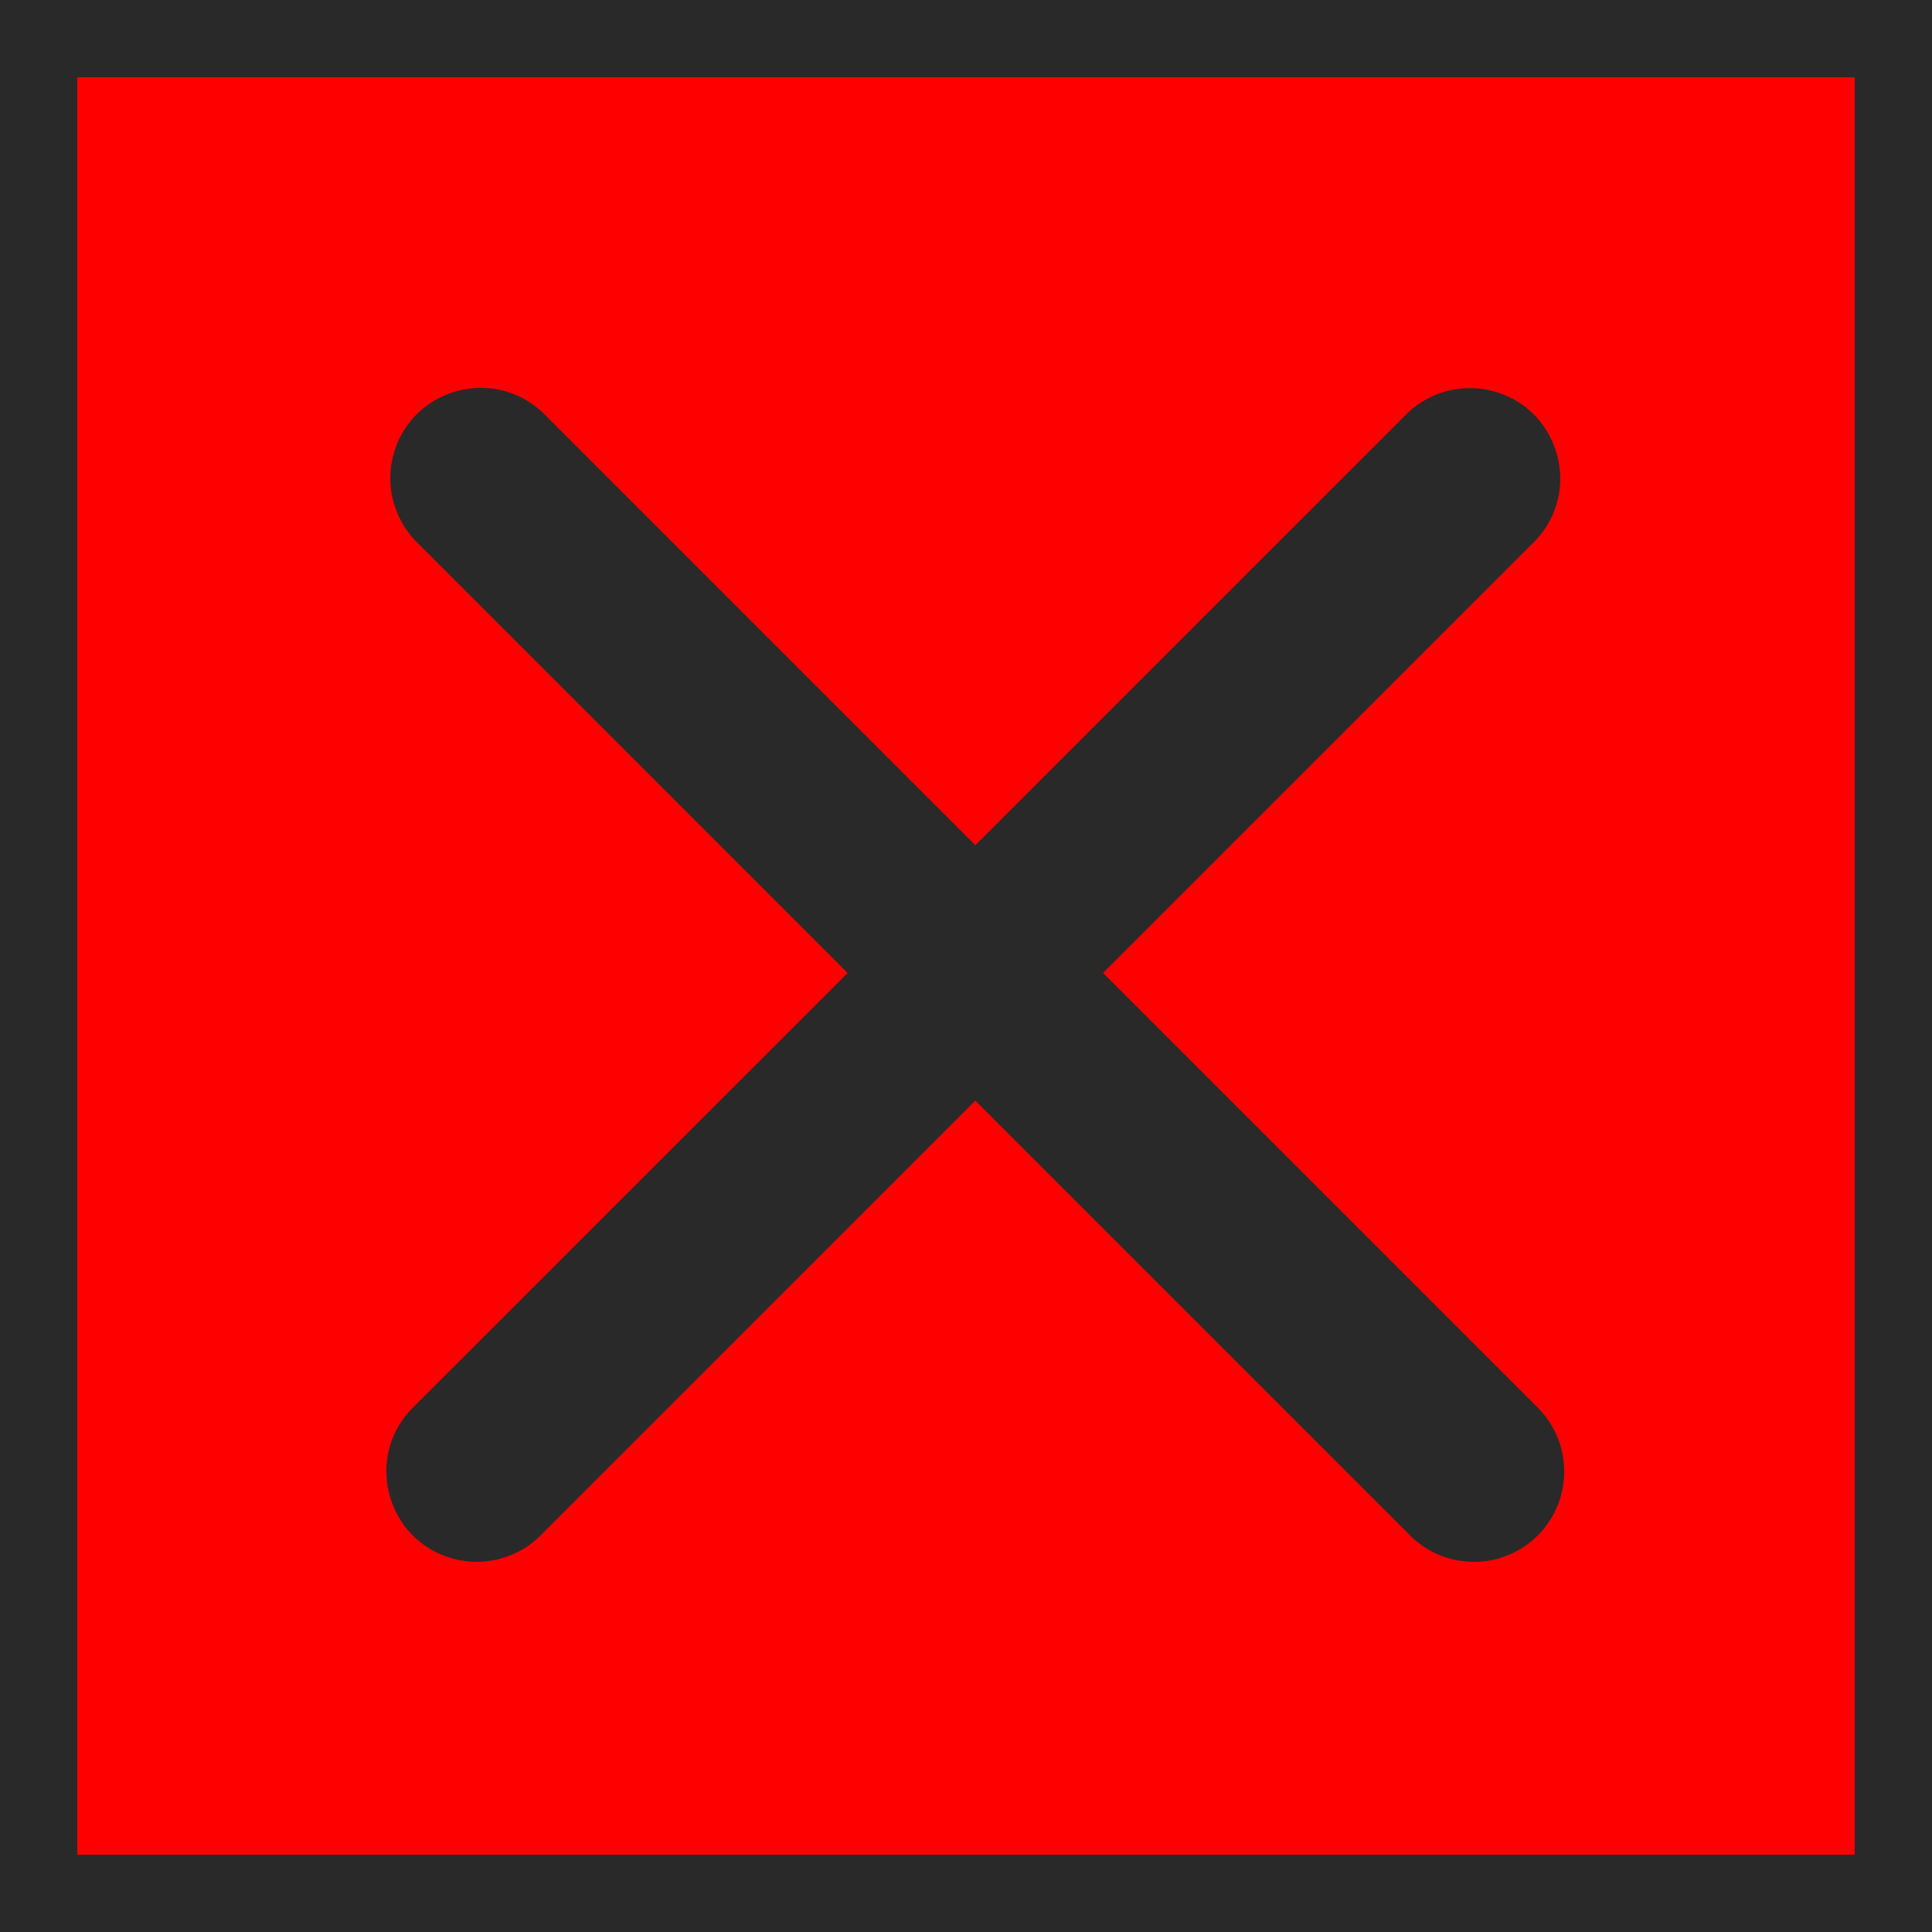
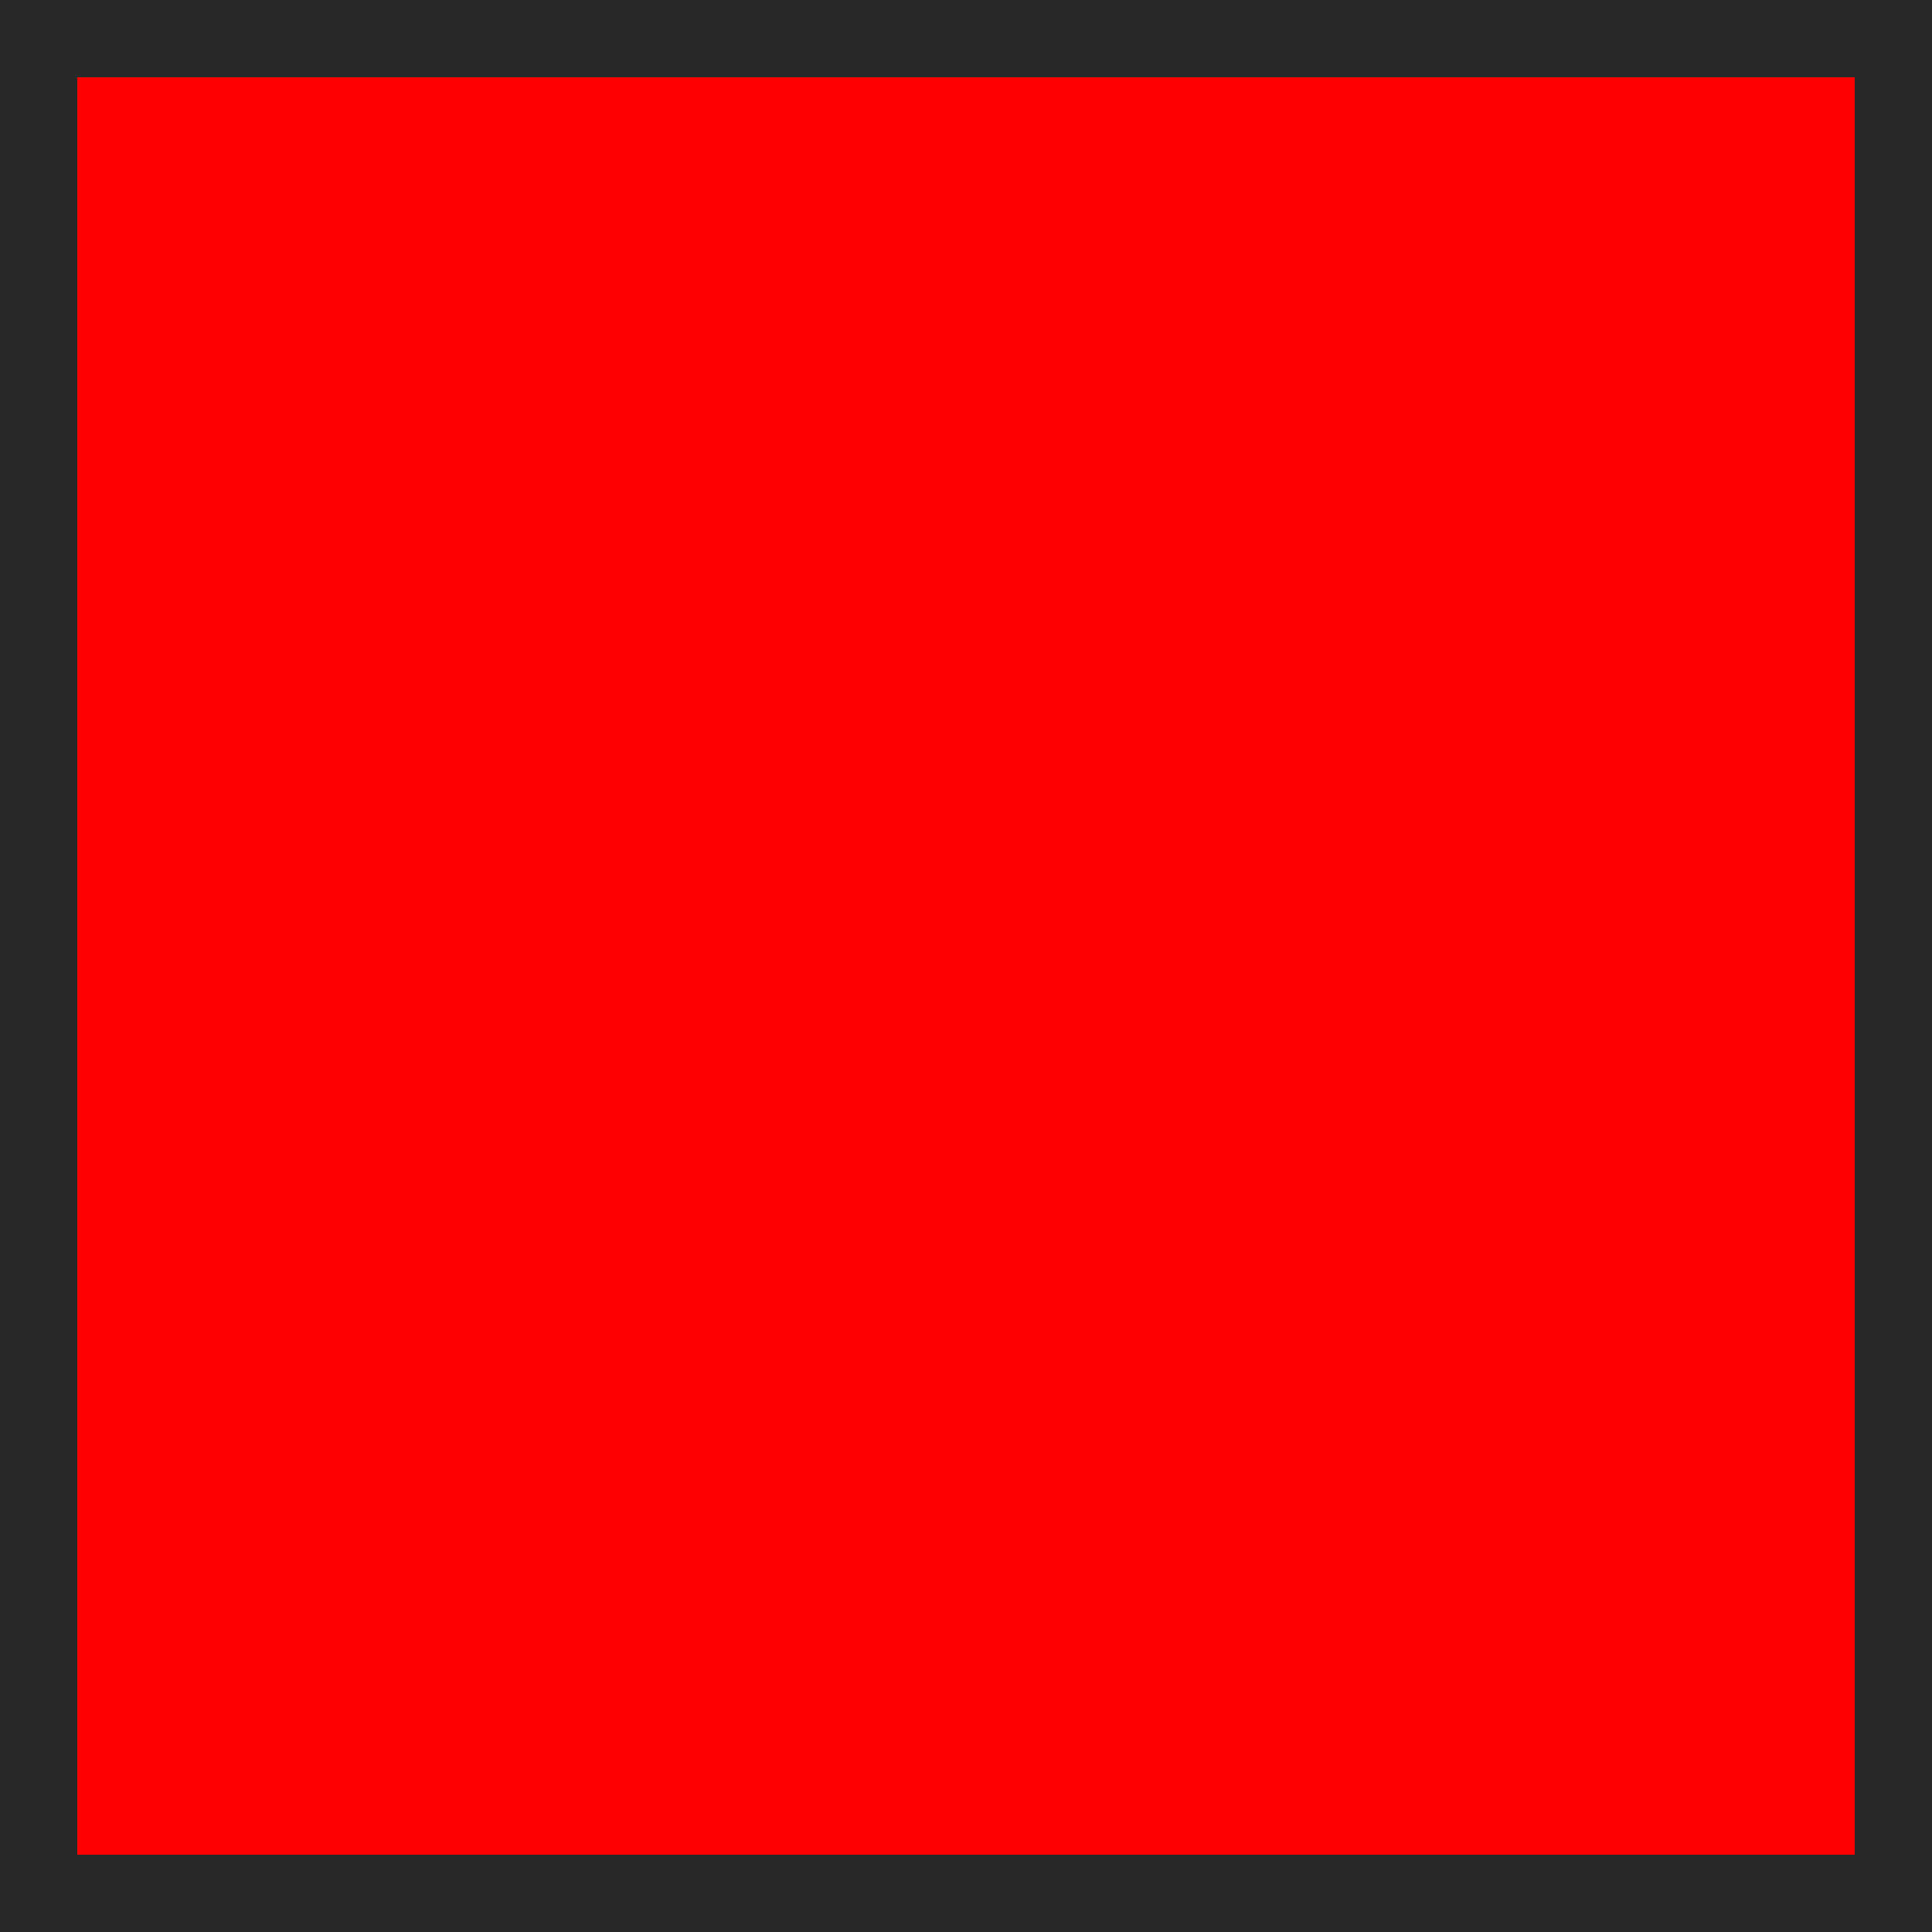
<svg xmlns="http://www.w3.org/2000/svg" viewBox="0 0 100.00 100.00" data-guides="{&quot;vertical&quot;:[],&quot;horizontal&quot;:[]}">
  <path alignment-baseline="baseline" baseline-shift="baseline" color="rgb(51, 51, 51)" fill-rule="evenodd" fill="#ff0000" x="0" y="0" width="100" height="100" rx="8" ry="8" id="tSvg61a1b461ac" title="Rectangle 2" fill-opacity="1" stroke="#292929" stroke-opacity="1" d="M0 0H100V100H0Z" stroke-width="8" />
-   <path fill="#292929" stroke="#292929" fill-opacity="1" stroke-width="" stroke-opacity="1" alignment-baseline="baseline" baseline-shift="baseline" color="rgb(51, 51, 51)" fill-rule="evenodd" id="tSvg1169238186b" title="Path 2" d="M79.595 72.861C72.095 65.361 64.594 57.86 57.094 50.36C64.554 42.9 72.013 35.44 79.473 27.98C81.949 25.367 80.668 21.054 77.168 20.216C75.63 19.848 74.01 20.282 72.862 21.37C65.402 28.829 57.943 36.288 50.483 43.747C43.024 36.288 35.564 28.829 28.105 21.37C25.5 18.886 21.183 20.153 20.334 23.651C19.959 25.198 20.396 26.829 21.494 27.981C28.953 35.441 36.413 42.901 43.872 50.361C36.371 57.861 28.87 65.36 21.369 72.86C18.824 75.403 19.987 79.748 23.462 80.68C23.858 80.787 24.265 80.84 24.675 80.84C25.915 80.842 27.105 80.349 27.981 79.471C35.482 71.971 42.982 64.47 50.483 56.97C57.983 64.471 65.484 71.971 72.984 79.472C73.86 80.35 75.05 80.844 76.29 80.842C77.53 80.844 78.72 80.35 79.596 79.472C81.419 77.646 81.419 74.688 79.595 72.861Z" />
  <defs />
</svg>